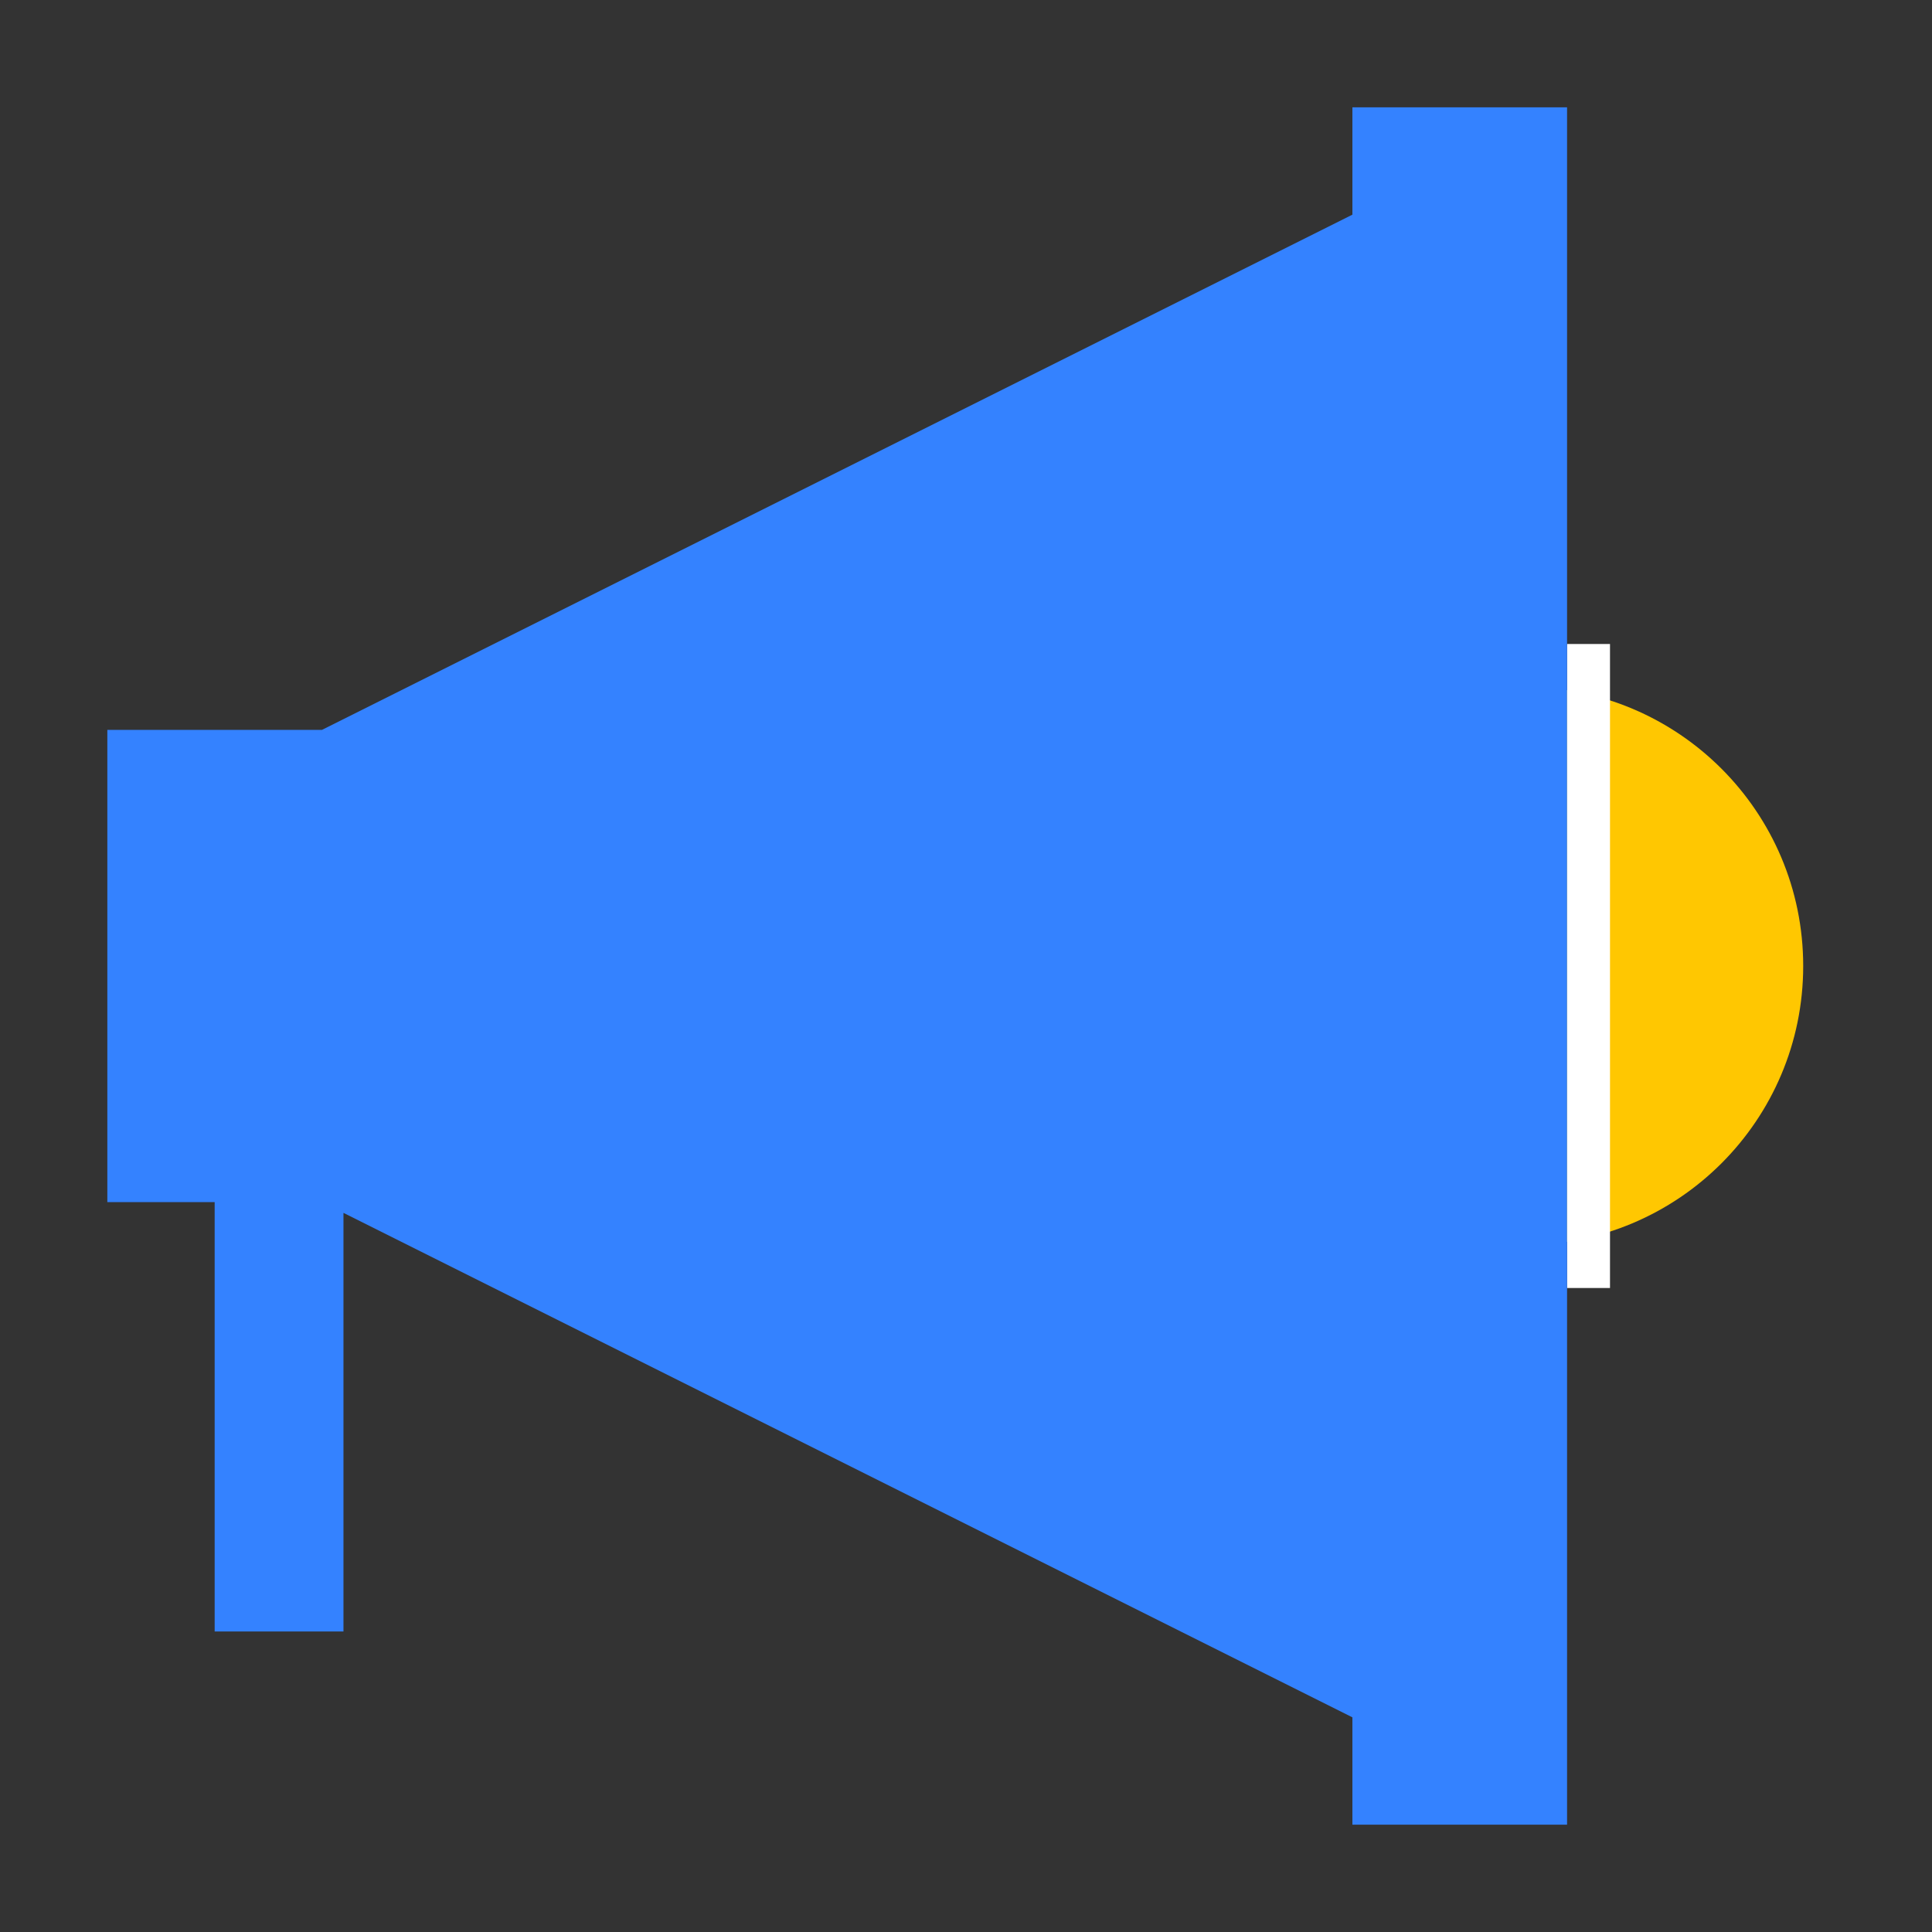
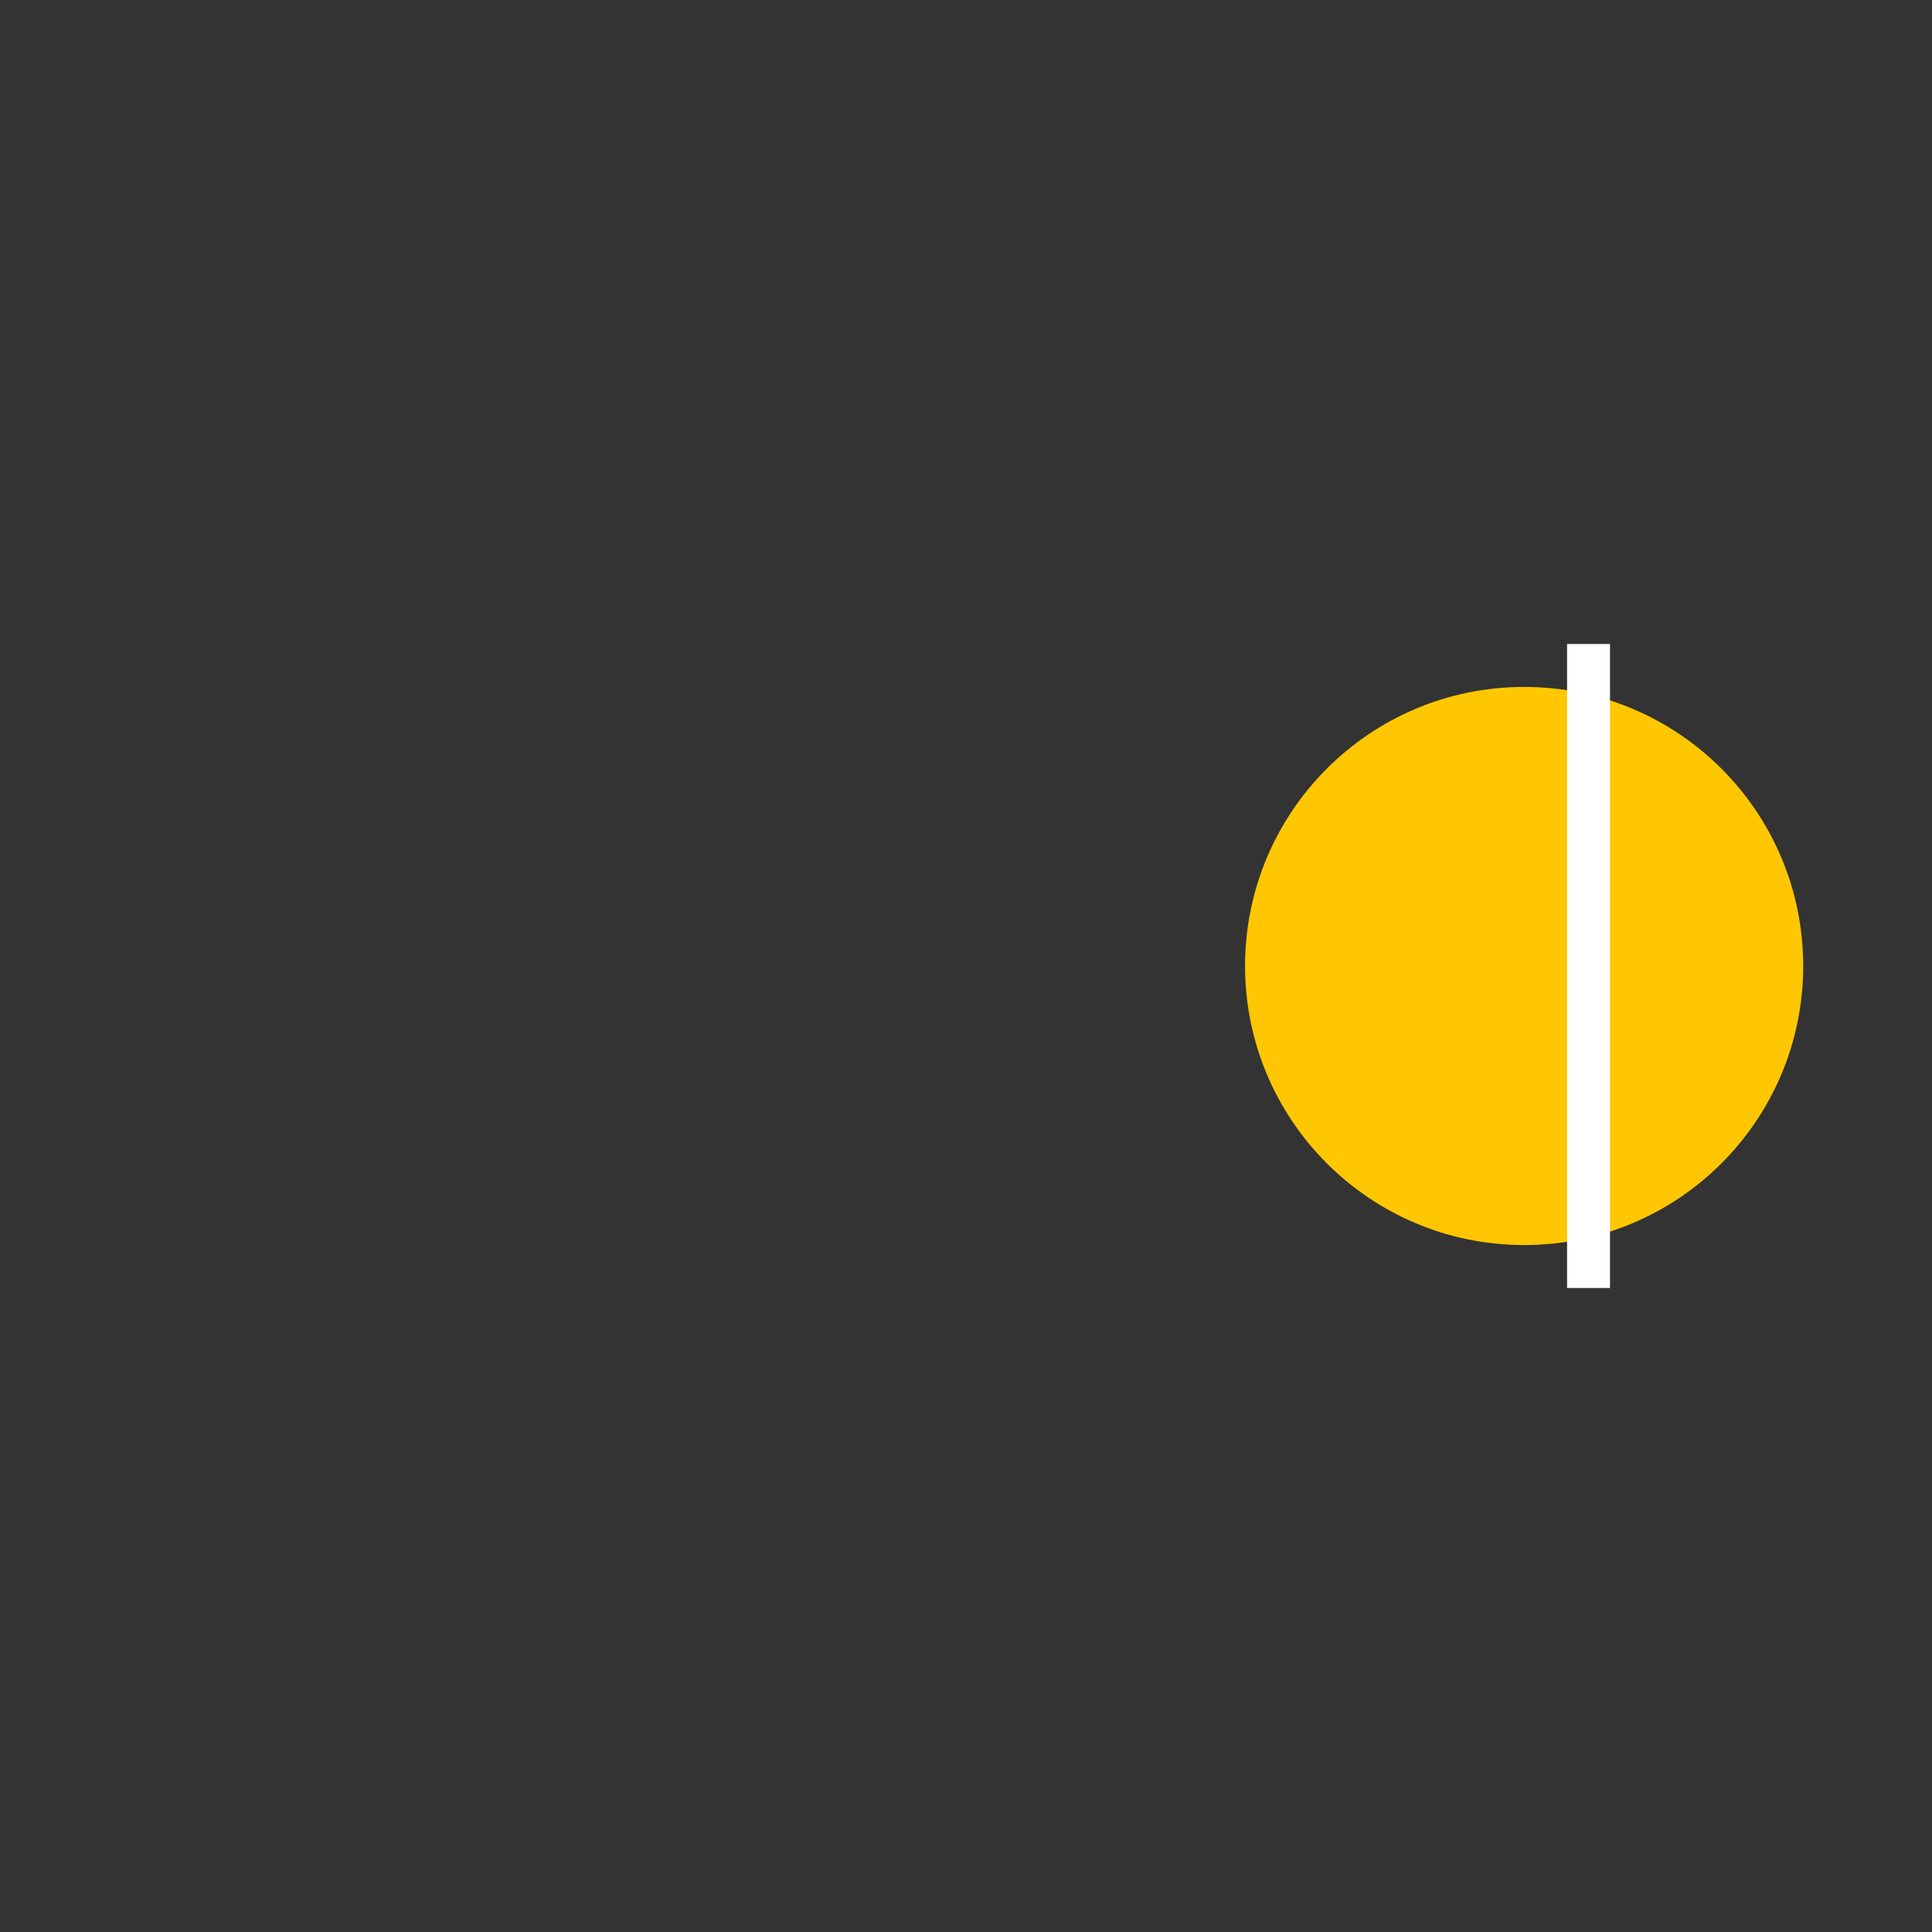
<svg xmlns="http://www.w3.org/2000/svg" width="90px" height="90px" viewBox="0 0 90 90" version="1.1">
  <rect x="0" y="0" width="90" height="90" fill="#333333" stroke="none" />
  <title>知识付费/icon/markting</title>
  <desc>Created with Sketch.</desc>
  <defs />
  <g id="知识付费/icon/markting" stroke="none" stroke-width="1" fill="none" fill-rule="evenodd">
    <circle id="Oval" fill="#FFC701" fill-rule="nonzero" cx="71" cy="45" r="13" />
    <rect id="Rectangle-4" fill="#FFFFFF" fill-rule="nonzero" x="73" y="30" width="2" height="30" />
-     <path d="M15,34 L63,10 L63,5 L73,5 L73,85 L63,85 L63,80 L16,56.5 L16,76 L10,76 L10,56 L5,56 L5,34 L15,34 Z" id="Combined-Shape" fill="#3482FF" fill-rule="nonzero" />
  </g>
</svg>